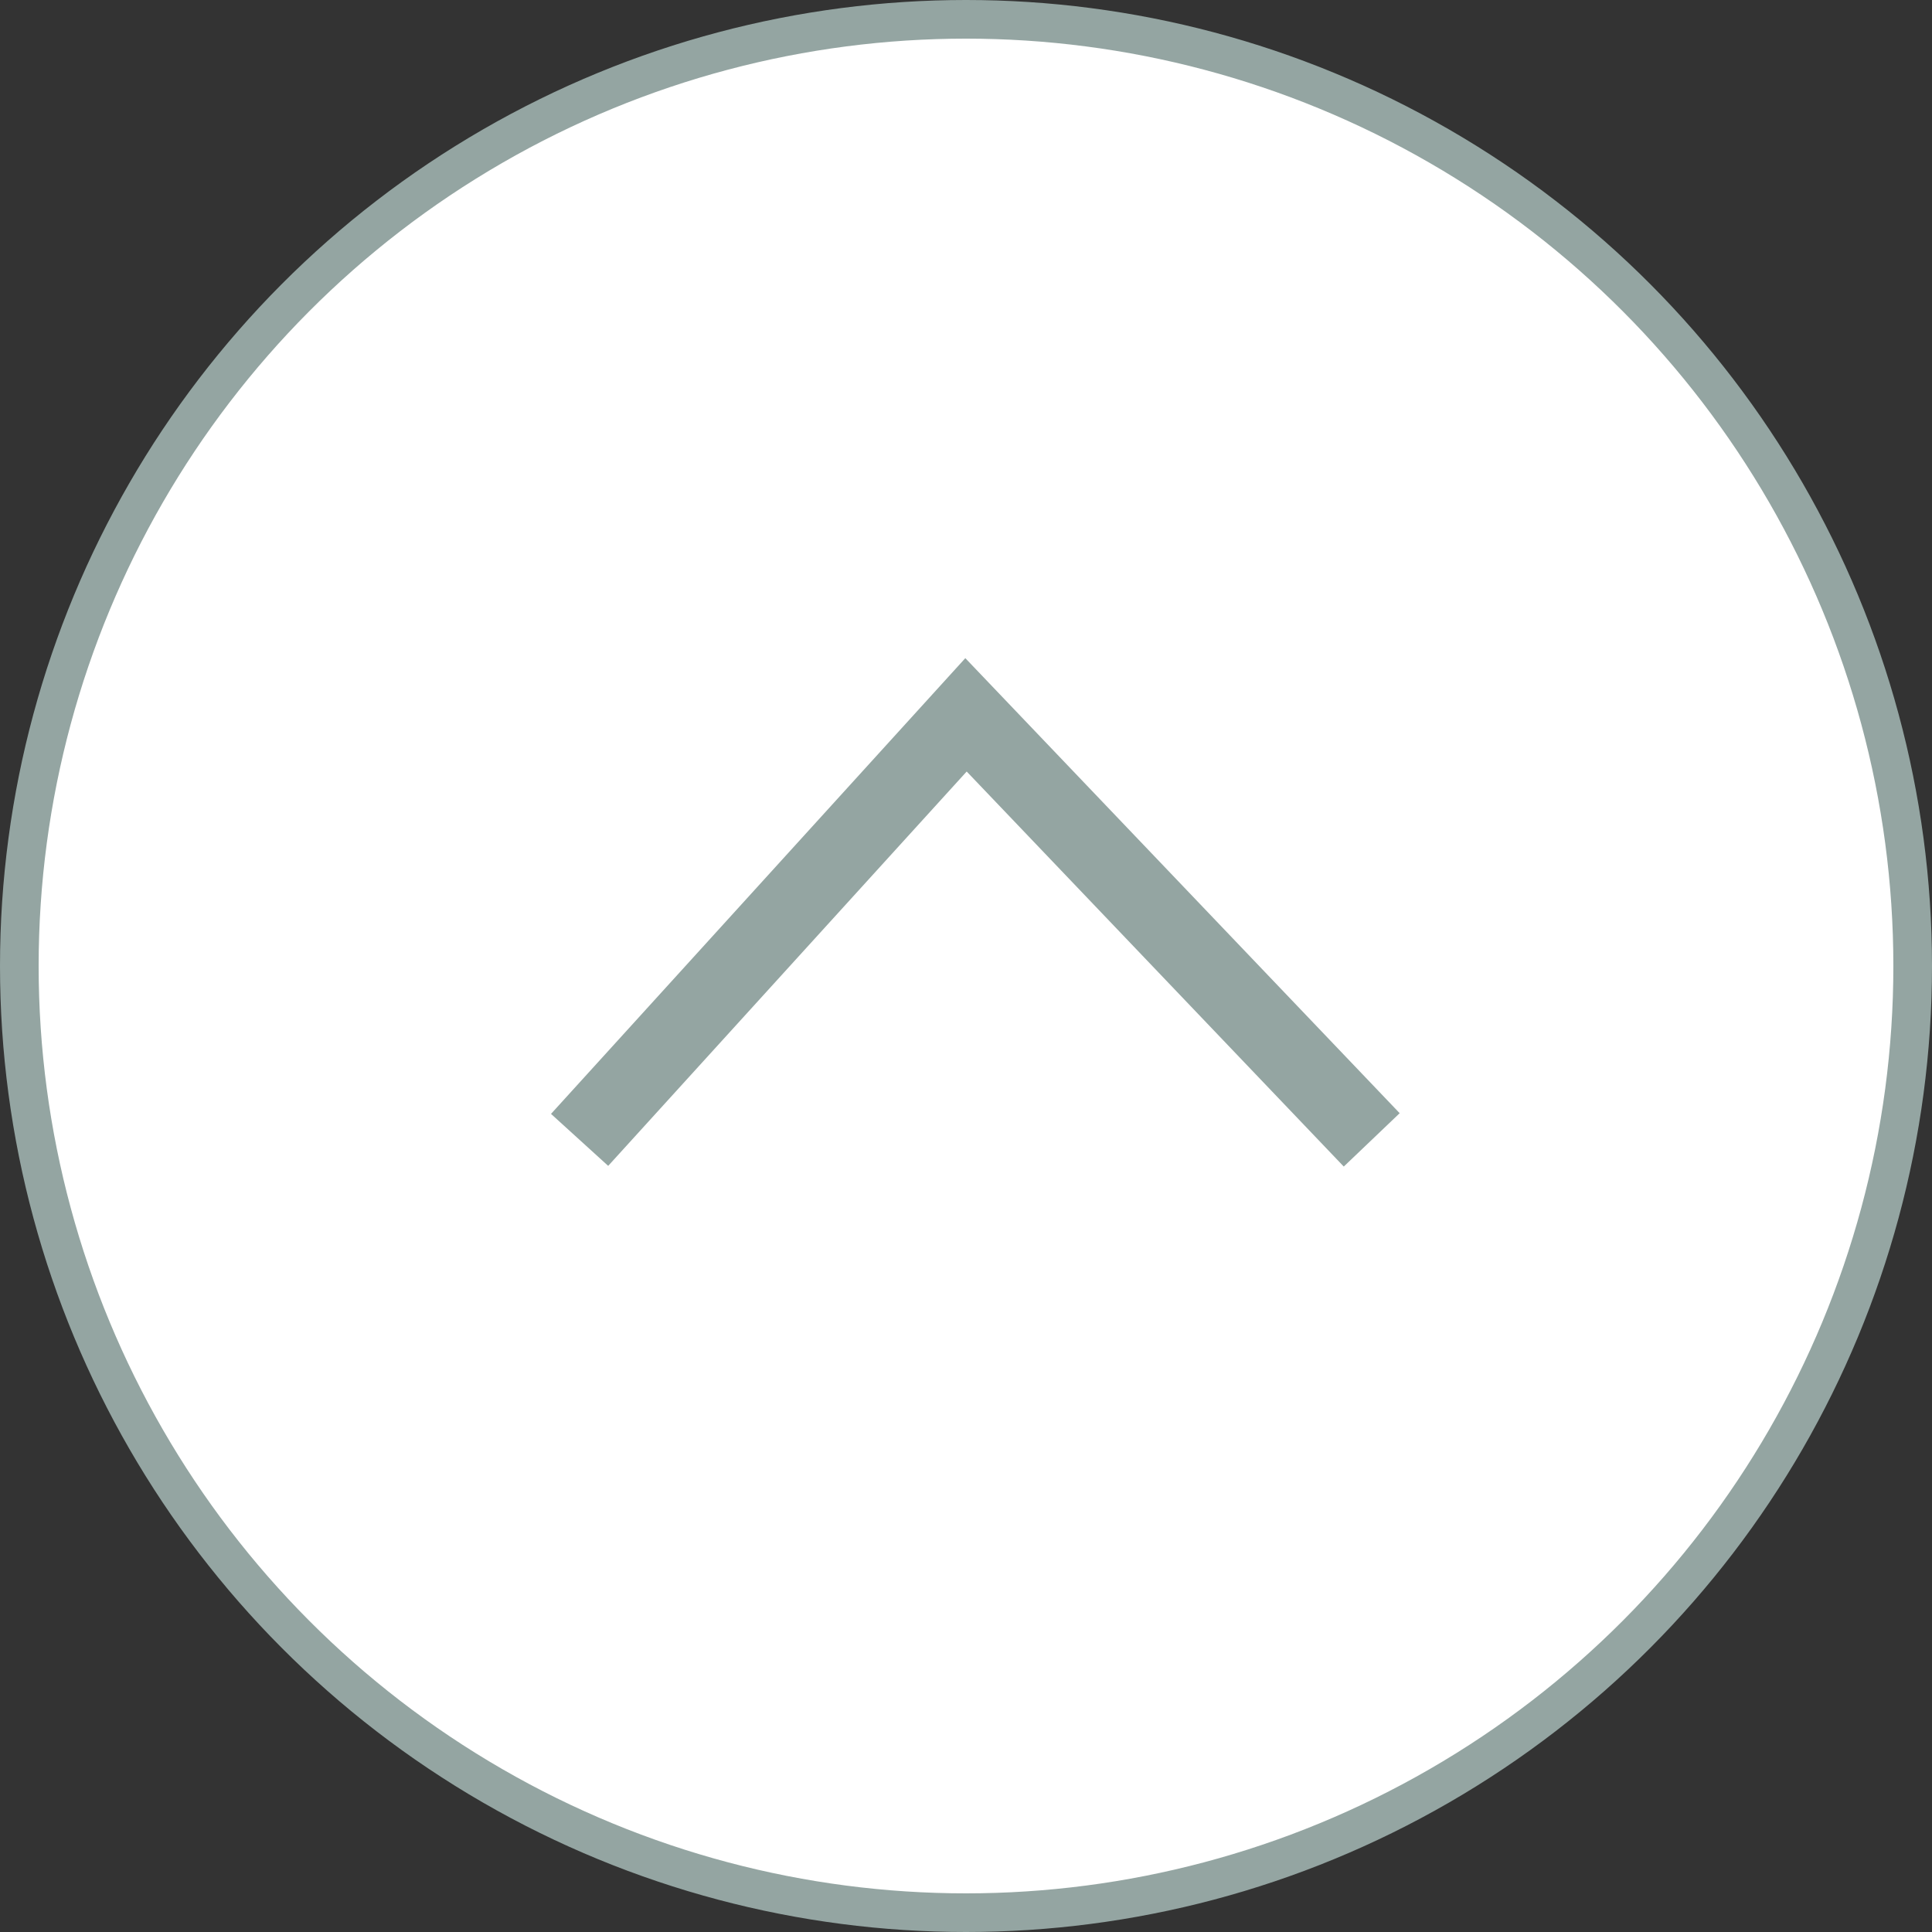
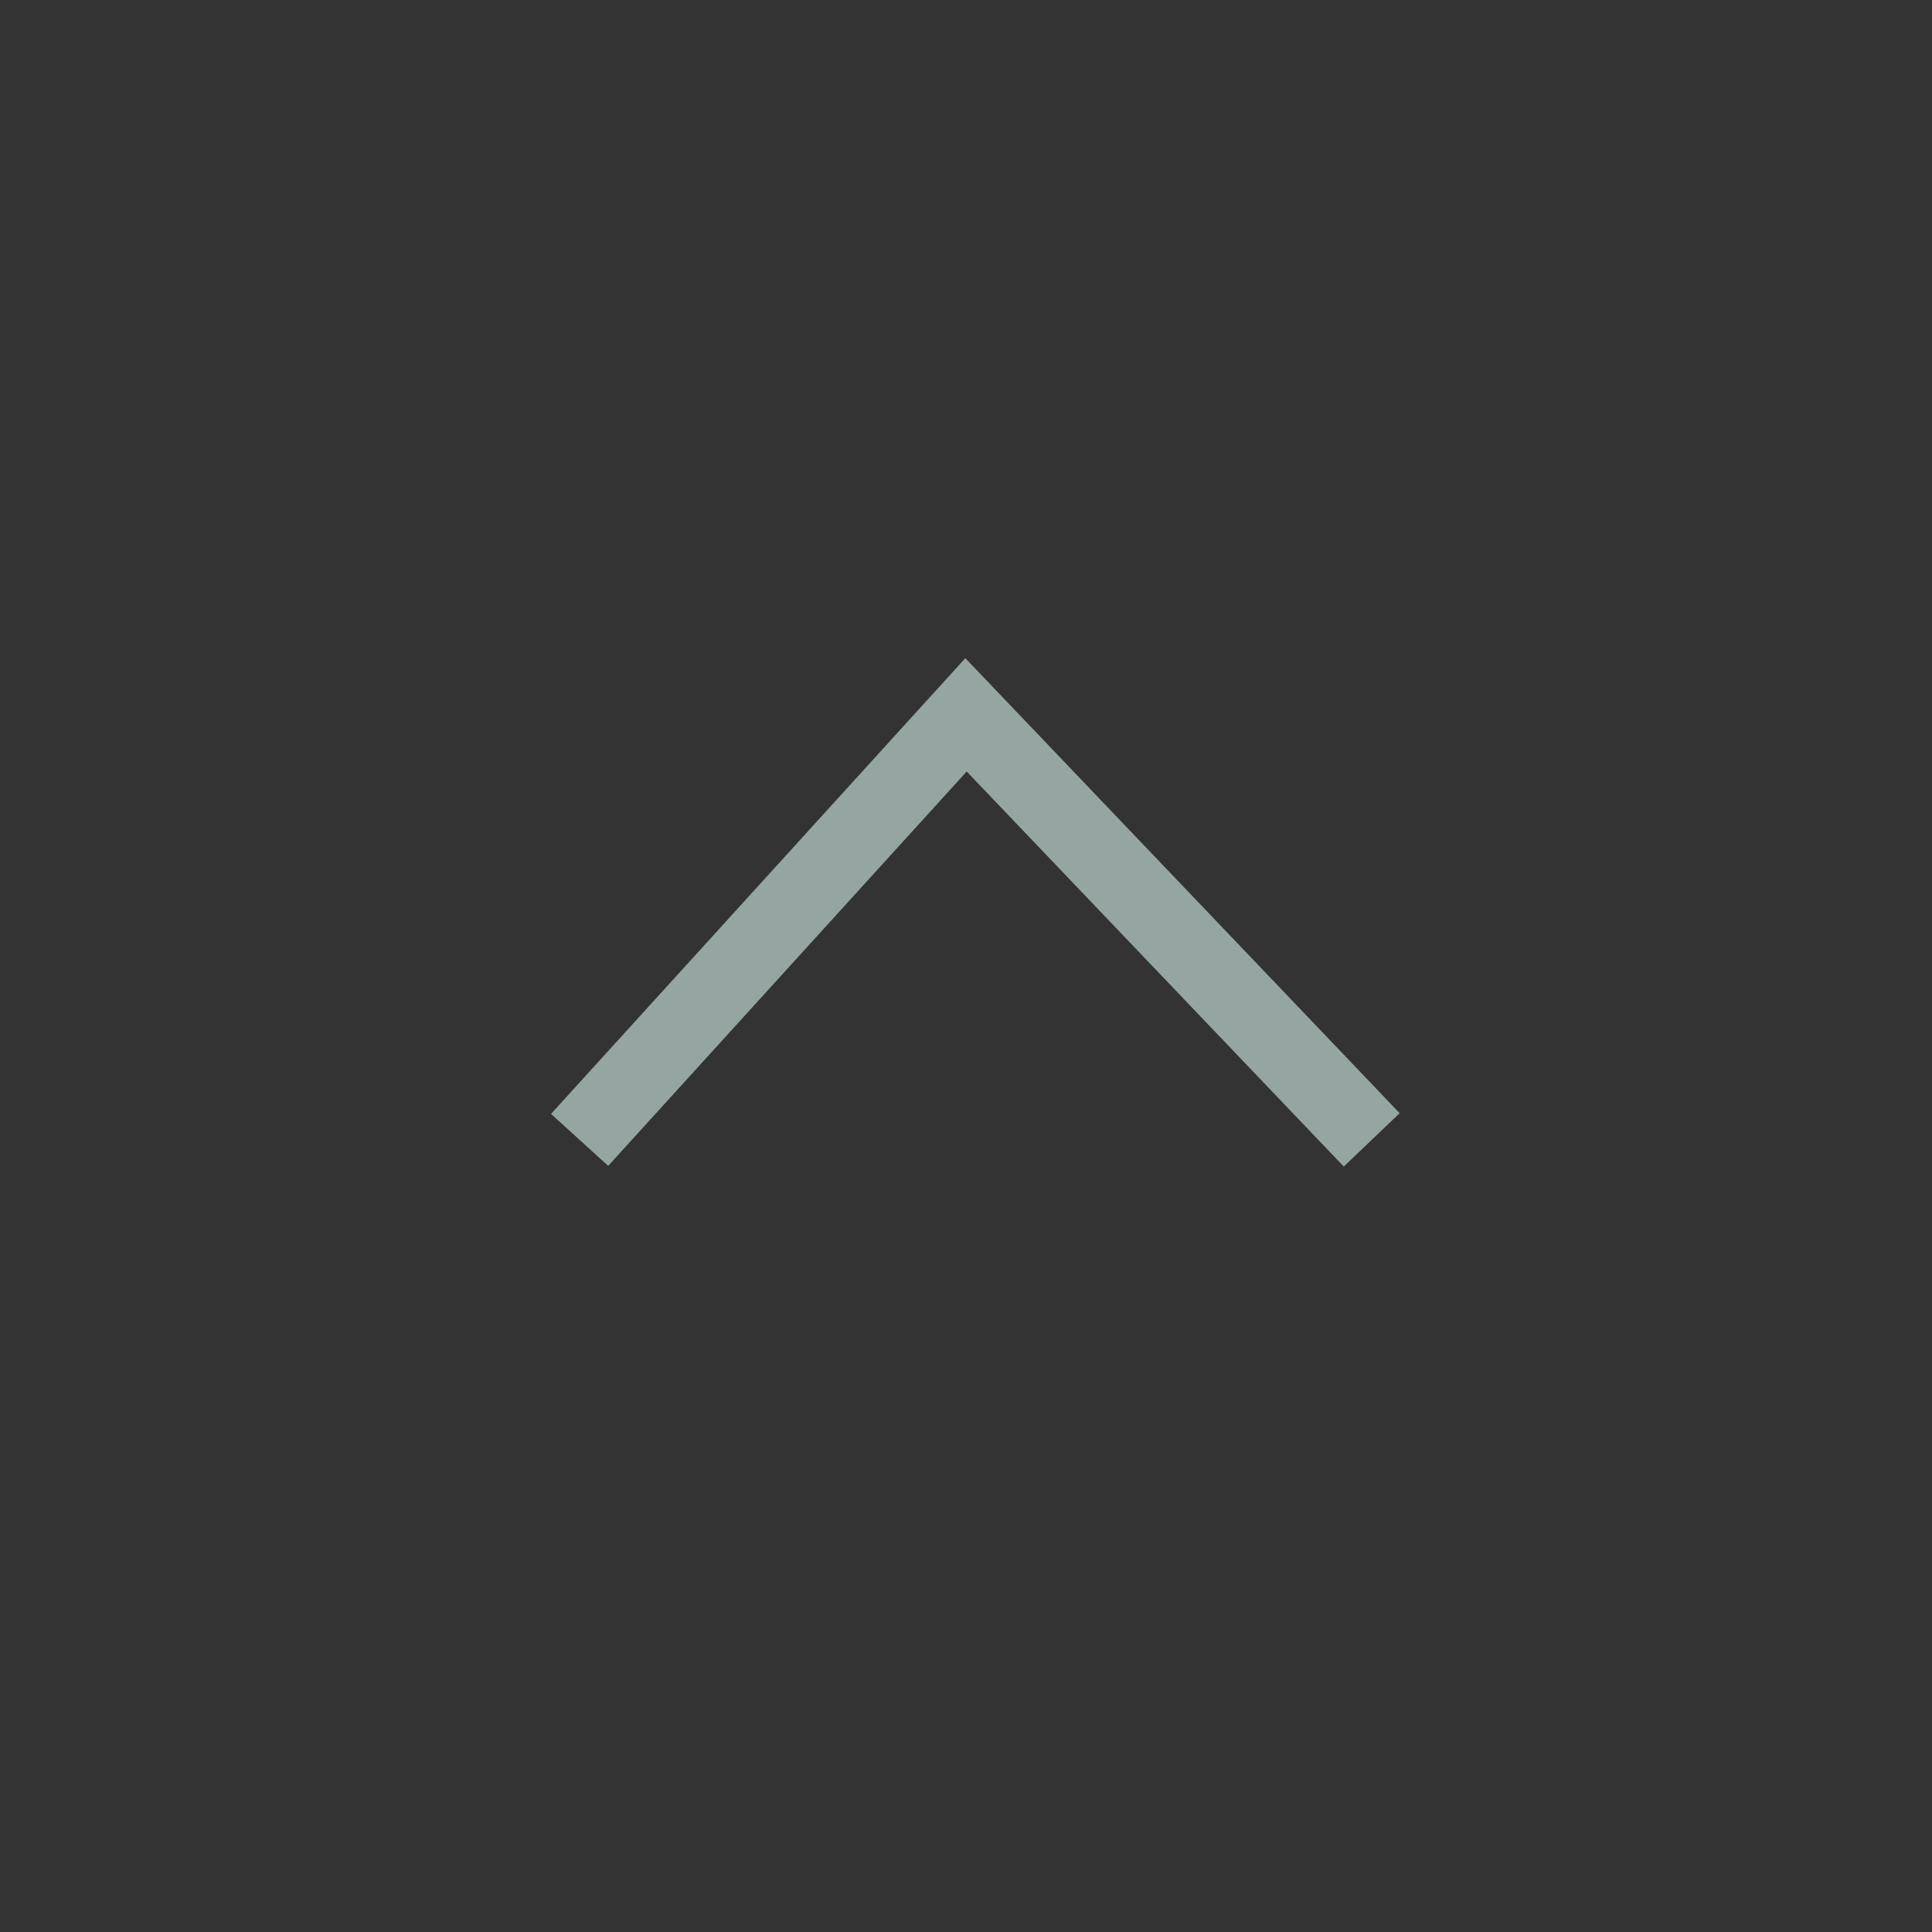
<svg xmlns="http://www.w3.org/2000/svg" width="50" height="50">
  <rect width="100%" height="100%" fill="#333333" stroke="none" />
  <g stroke="#94A5A2" fill="none" fill-rule="evenodd">
-     <circle fill="#FFF" cx="25" cy="25" r="24.5" />
    <path stroke-width="2" d="m15 29.5 10-11 10.5 11" />
  </g>
</svg>